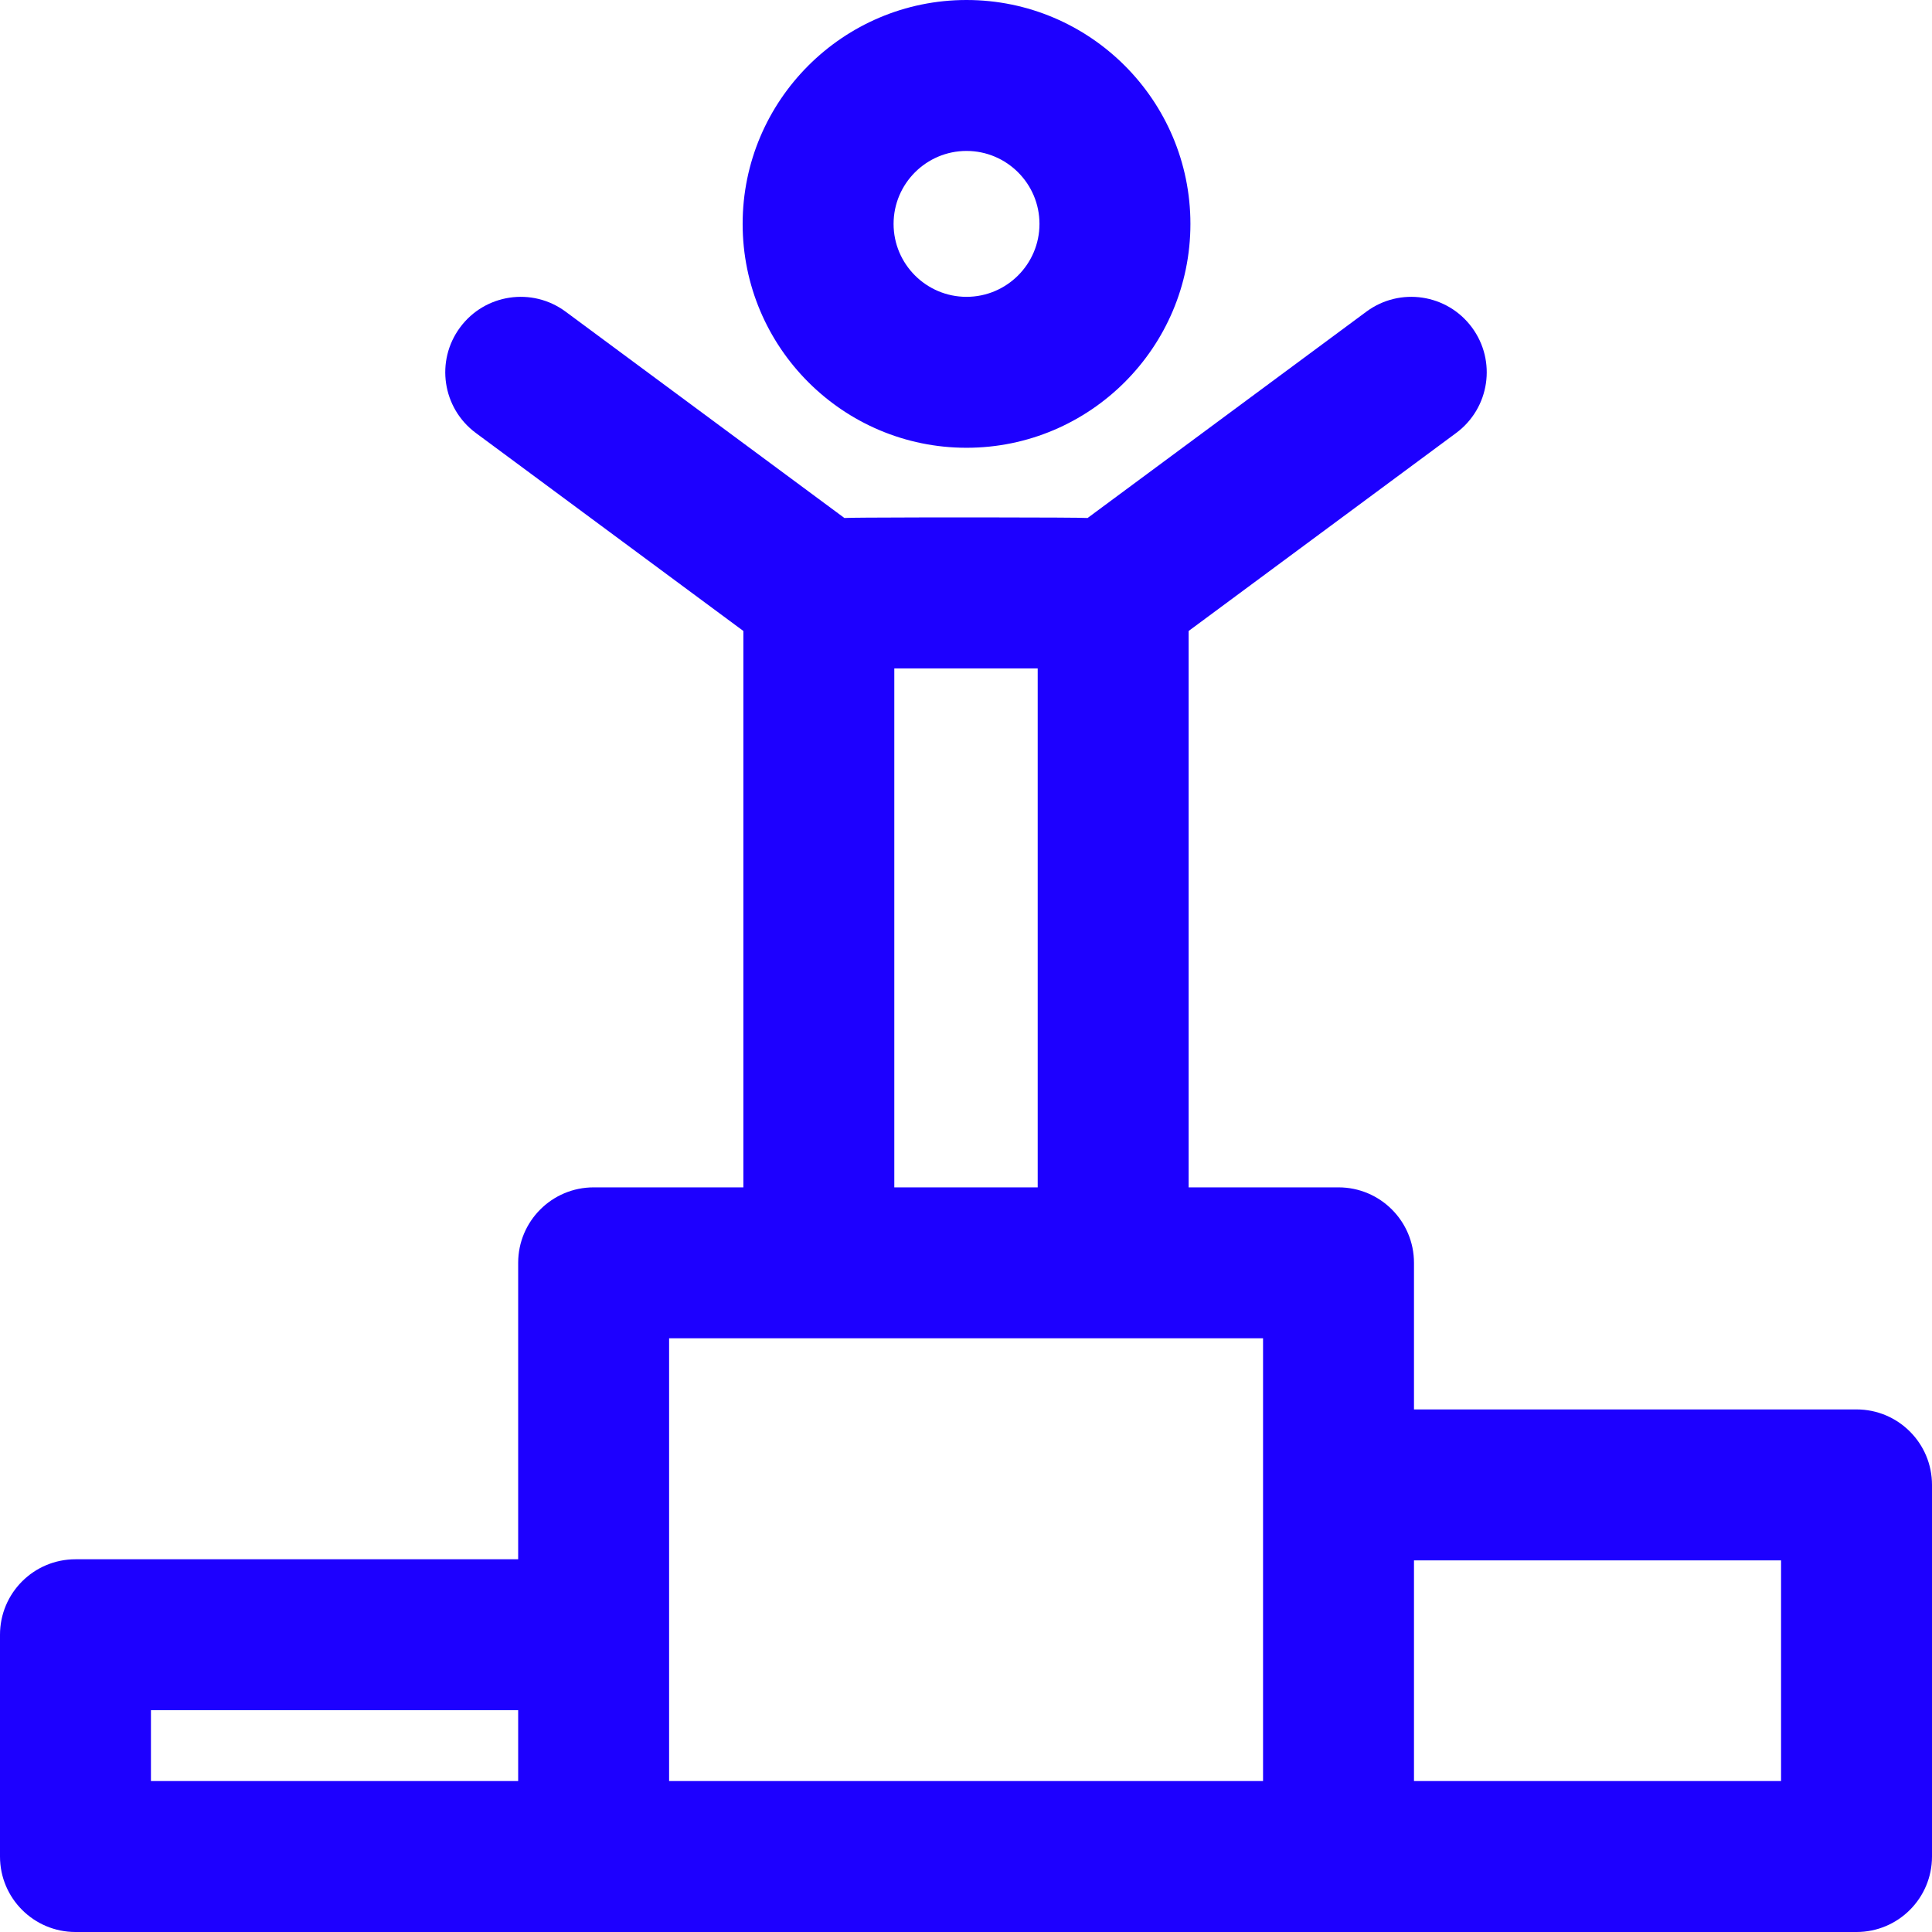
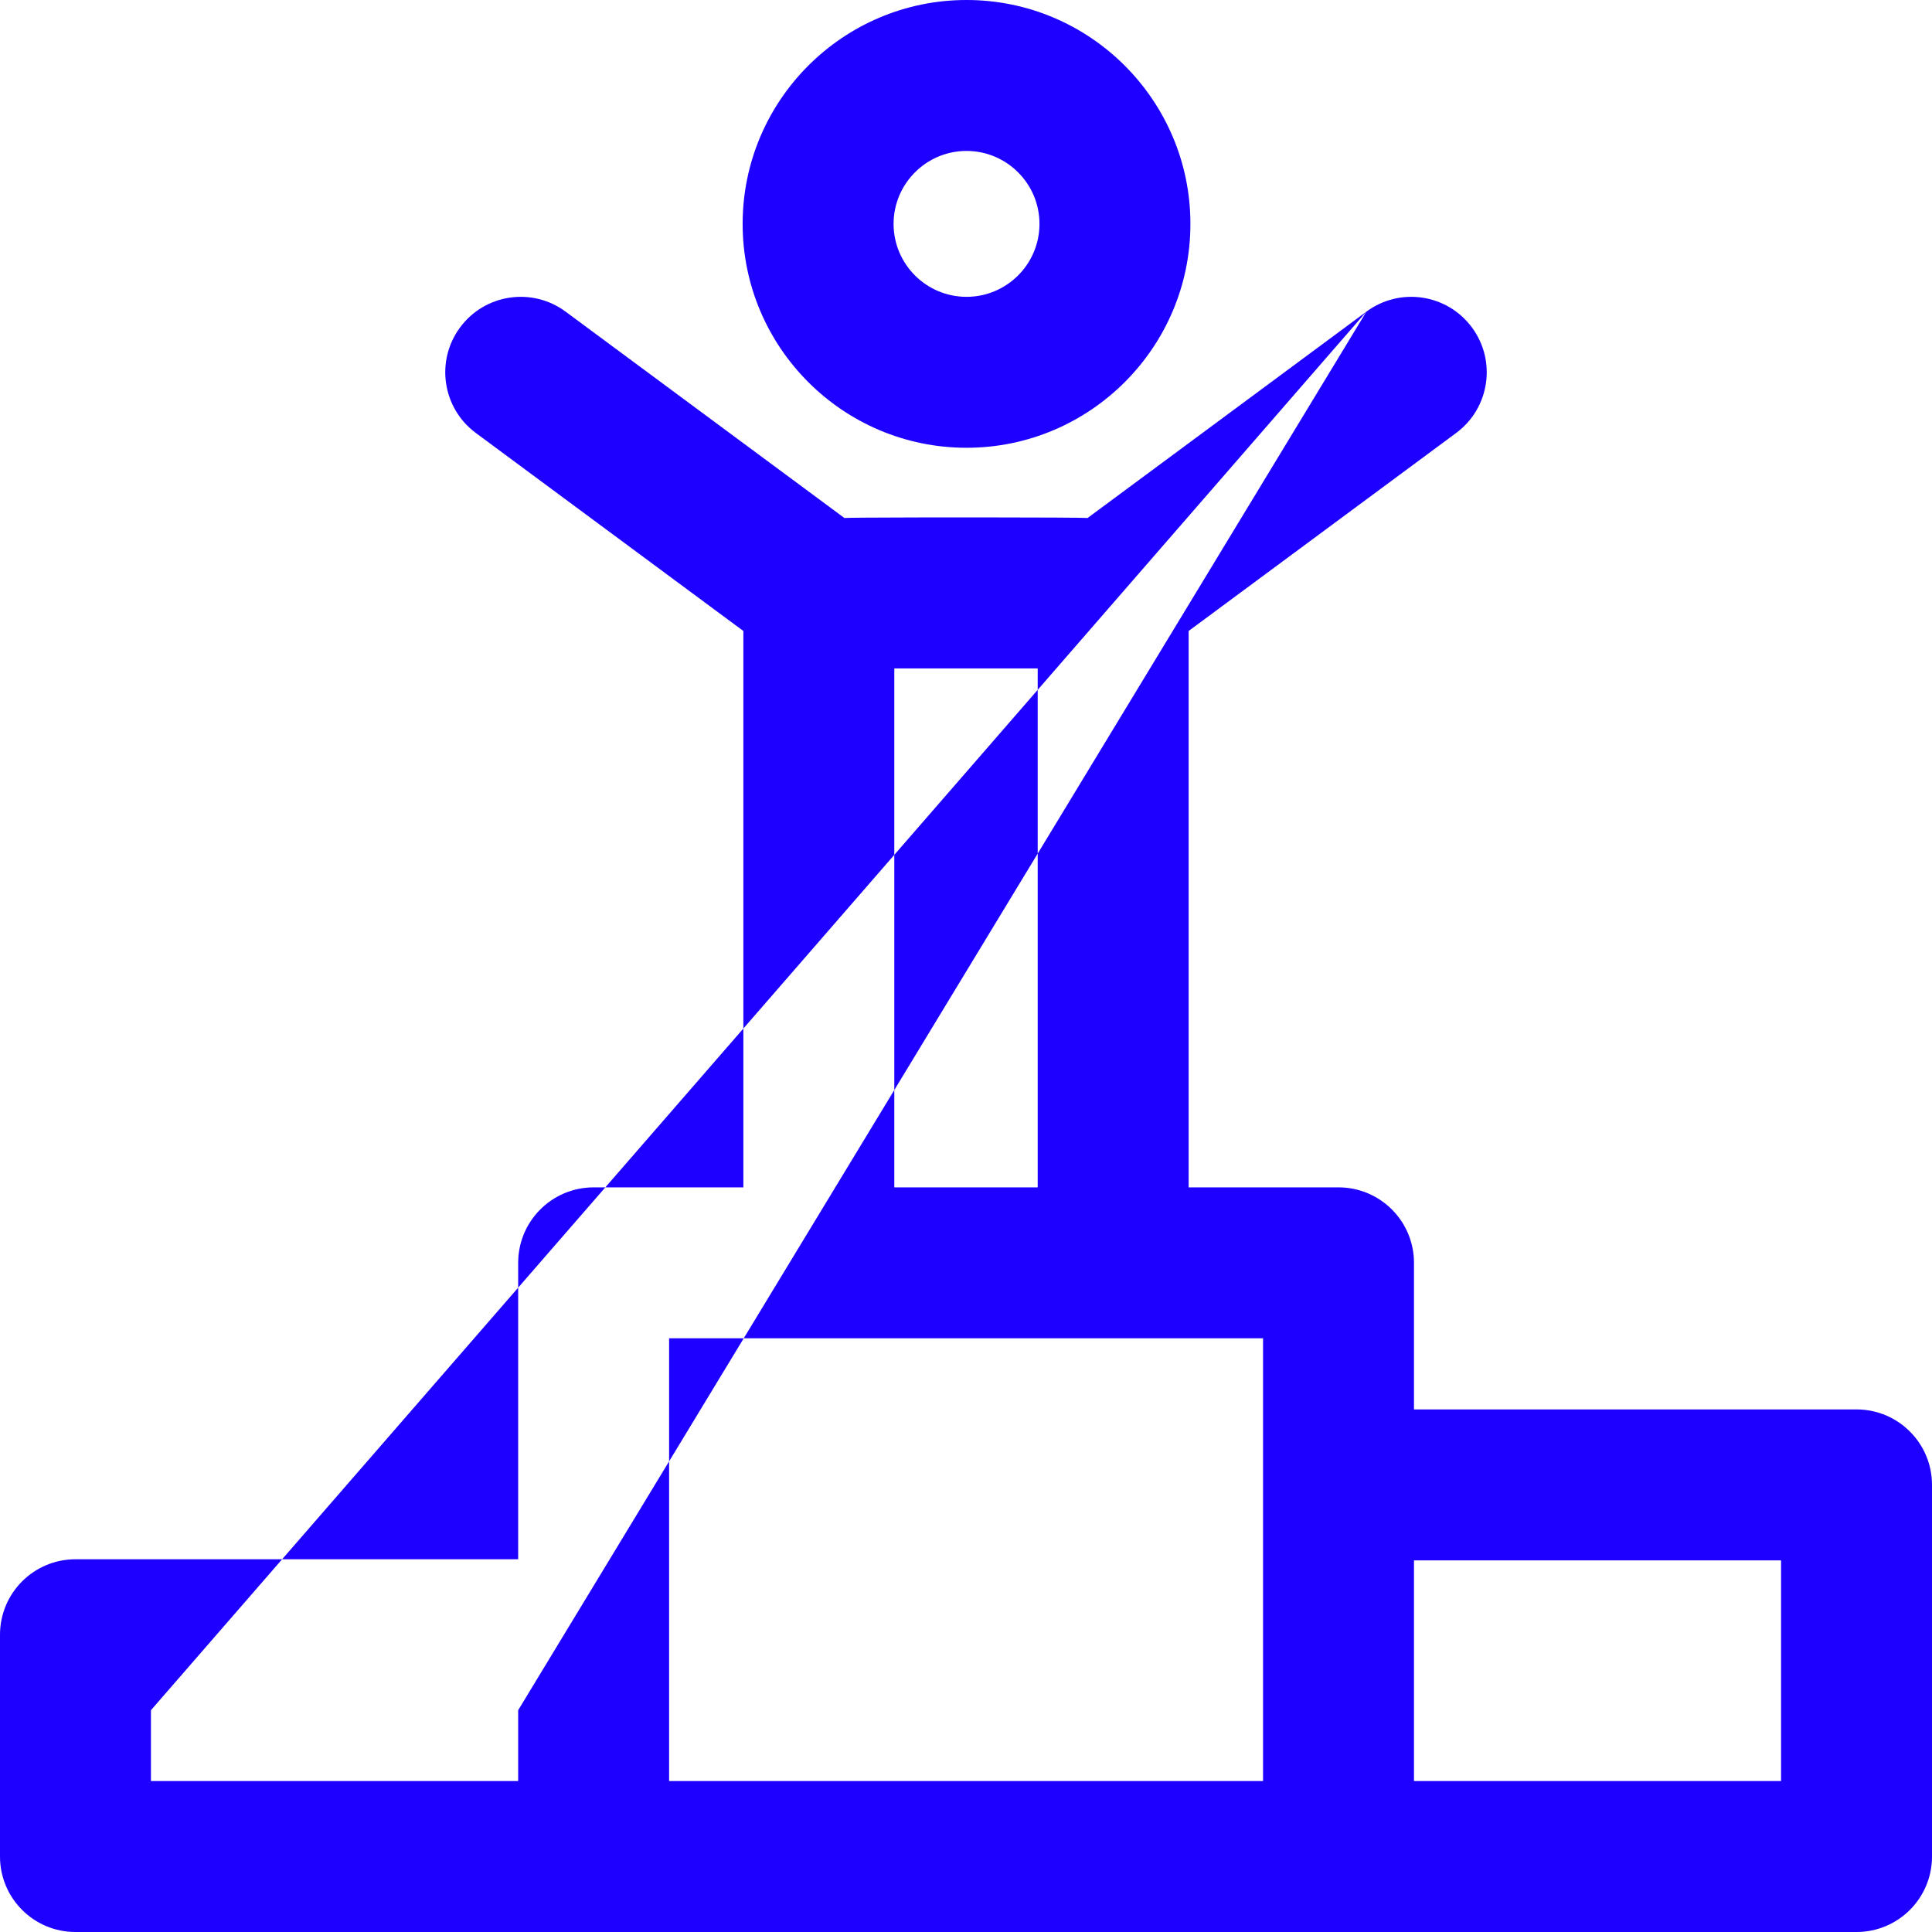
<svg xmlns="http://www.w3.org/2000/svg" width="64px" height="64px" viewBox="0 0 64 64" version="1.1">
  <title>champion</title>
  <g id="Page-1" stroke="none" stroke-width="1" fill="none" fill-rule="evenodd">
    <g id="champion" fill="#1D00FF" fill-rule="nonzero">
-       <path d="M45.263,10.324 C46.373,9.502 47.938,9.736 48.759,10.846 C49.581,11.956 49.347,13.521 48.237,14.343 L48.237,14.343 L39.375,20.902 L39.375,39.333 L44.34,39.333 C45.721,39.333 46.84,40.453 46.84,41.833 L46.84,41.833 L46.84,46.689 L61.5,46.689 C62.881,46.689 64,47.808 64,49.189 L64,49.189 L64,61.5 C64,62.881 62.881,64 61.5,64 L61.5,64 L2.5,64 C1.119,64 0,62.881 0,61.5 L0,61.5 L0,54.153 C0,52.772 1.119,51.653 2.5,51.653 L2.5,51.653 L17.165,51.653 L17.165,41.833 C17.165,40.453 18.284,39.333 19.665,39.333 L19.665,39.333 L24.625,39.333 L24.625,20.902 L15.763,14.343 C14.653,13.521 14.419,11.956 15.241,10.846 C16.062,9.736 17.627,9.502 18.737,10.324 L18.737,10.324 L27.972,17.159 C28.056,17.149 29.088,17.144 30.388,17.141 L30.959,17.14 C31.056,17.14 31.154,17.14 31.253,17.14 L32.75,17.14 C34.429,17.141 35.928,17.148 36.028,17.159 L36.028,17.159 Z M17.165,56.653 L5,56.653 L5,59 L17.165,59 L17.165,56.653 Z M41.84,44.333 L22.165,44.333 L22.165,44.333 L22.165,59 L41.84,59 L41.84,44.333 Z M59,51.689 L46.84,51.689 L46.84,59 L59,59 L59,51.689 Z M34.375,22.142 L29.625,22.142 L29.625,39.333 L34.375,39.333 L34.375,22.142 Z M32.017,0 C36.107,0 39.434,3.327 39.434,7.417 C39.434,11.506 36.107,14.833 32.017,14.833 C27.928,14.833 24.601,11.506 24.601,7.417 C24.601,3.327 27.928,0 32.017,0 Z M32.017,5 C30.685,5 29.601,6.084 29.601,7.417 C29.601,8.749 30.685,9.833 32.017,9.833 C33.35,9.833 34.434,8.749 34.434,7.417 C34.434,6.084 33.35,5 32.017,5 Z" id="Combined-Shape" />
+       <path d="M45.263,10.324 C46.373,9.502 47.938,9.736 48.759,10.846 C49.581,11.956 49.347,13.521 48.237,14.343 L48.237,14.343 L39.375,20.902 L39.375,39.333 L44.34,39.333 C45.721,39.333 46.84,40.453 46.84,41.833 L46.84,41.833 L46.84,46.689 L61.5,46.689 C62.881,46.689 64,47.808 64,49.189 L64,49.189 L64,61.5 C64,62.881 62.881,64 61.5,64 L61.5,64 L2.5,64 C1.119,64 0,62.881 0,61.5 L0,61.5 L0,54.153 C0,52.772 1.119,51.653 2.5,51.653 L2.5,51.653 L17.165,51.653 L17.165,41.833 C17.165,40.453 18.284,39.333 19.665,39.333 L19.665,39.333 L24.625,39.333 L24.625,20.902 L15.763,14.343 C14.653,13.521 14.419,11.956 15.241,10.846 C16.062,9.736 17.627,9.502 18.737,10.324 L18.737,10.324 L27.972,17.159 C28.056,17.149 29.088,17.144 30.388,17.141 L30.959,17.14 C31.056,17.14 31.154,17.14 31.253,17.14 L32.75,17.14 C34.429,17.141 35.928,17.148 36.028,17.159 L36.028,17.159 Z L5,56.653 L5,59 L17.165,59 L17.165,56.653 Z M41.84,44.333 L22.165,44.333 L22.165,44.333 L22.165,59 L41.84,59 L41.84,44.333 Z M59,51.689 L46.84,51.689 L46.84,59 L59,59 L59,51.689 Z M34.375,22.142 L29.625,22.142 L29.625,39.333 L34.375,39.333 L34.375,22.142 Z M32.017,0 C36.107,0 39.434,3.327 39.434,7.417 C39.434,11.506 36.107,14.833 32.017,14.833 C27.928,14.833 24.601,11.506 24.601,7.417 C24.601,3.327 27.928,0 32.017,0 Z M32.017,5 C30.685,5 29.601,6.084 29.601,7.417 C29.601,8.749 30.685,9.833 32.017,9.833 C33.35,9.833 34.434,8.749 34.434,7.417 C34.434,6.084 33.35,5 32.017,5 Z" id="Combined-Shape" />
    </g>
  </g>
</svg>